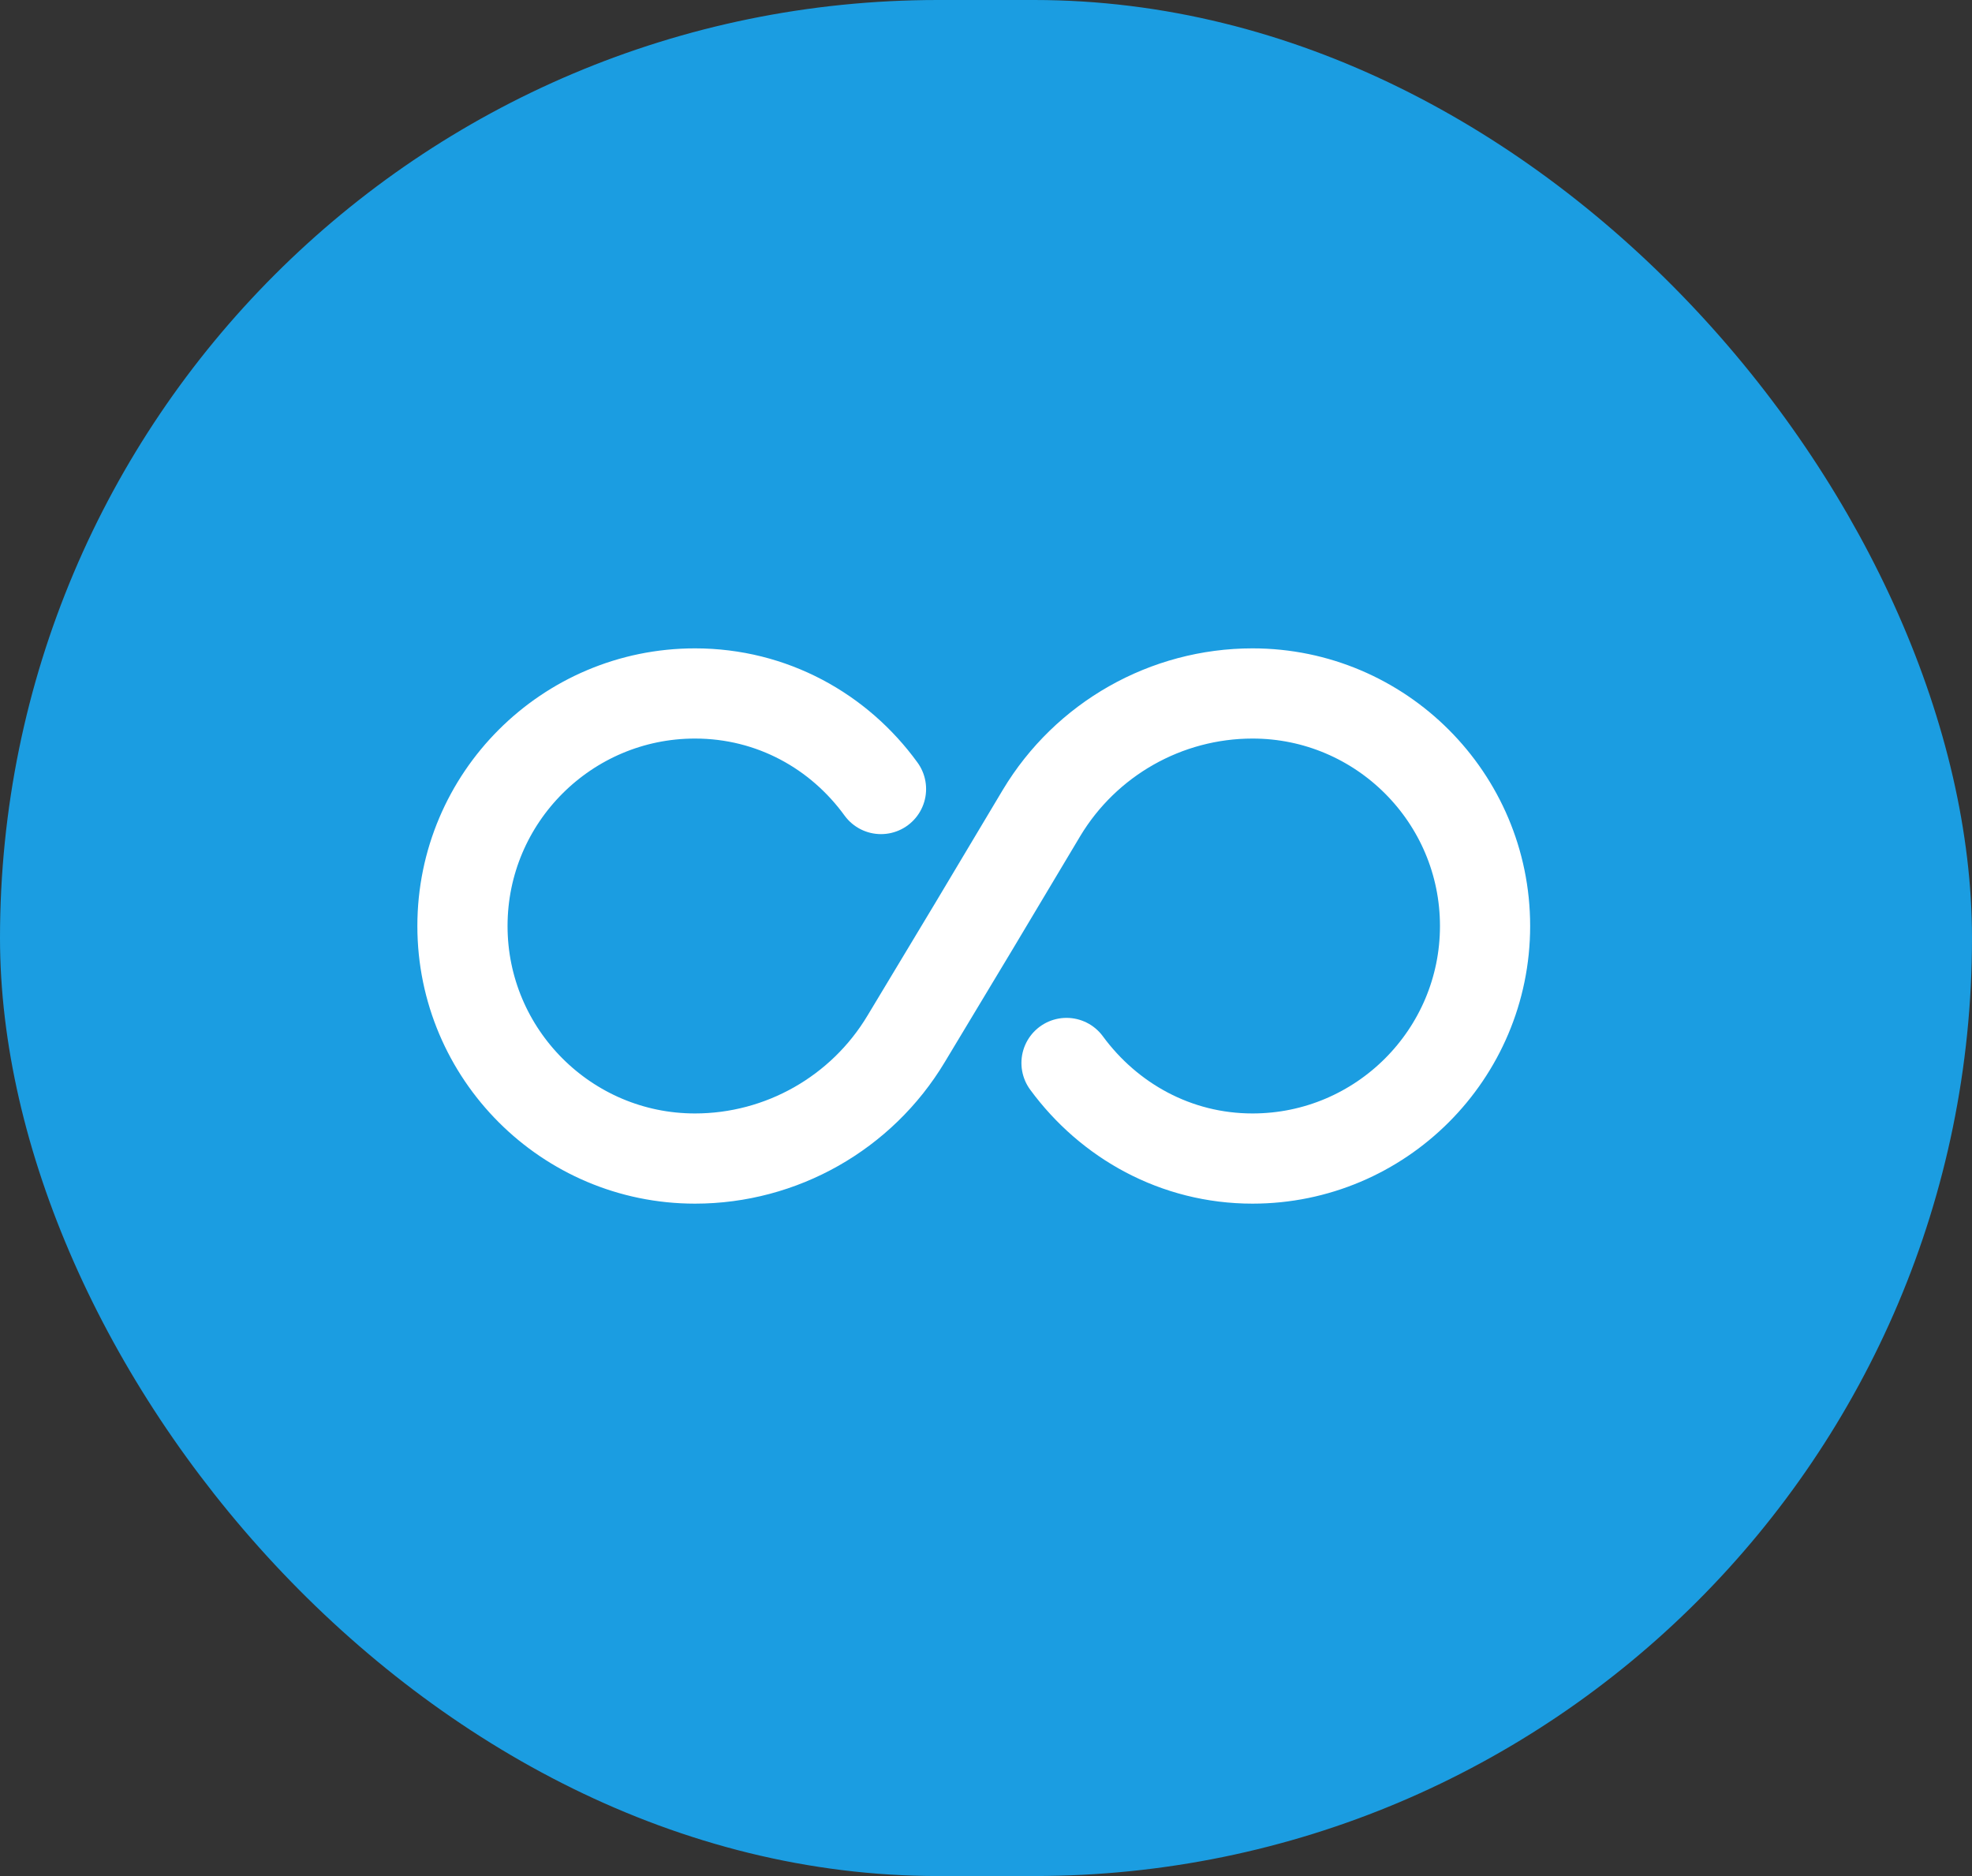
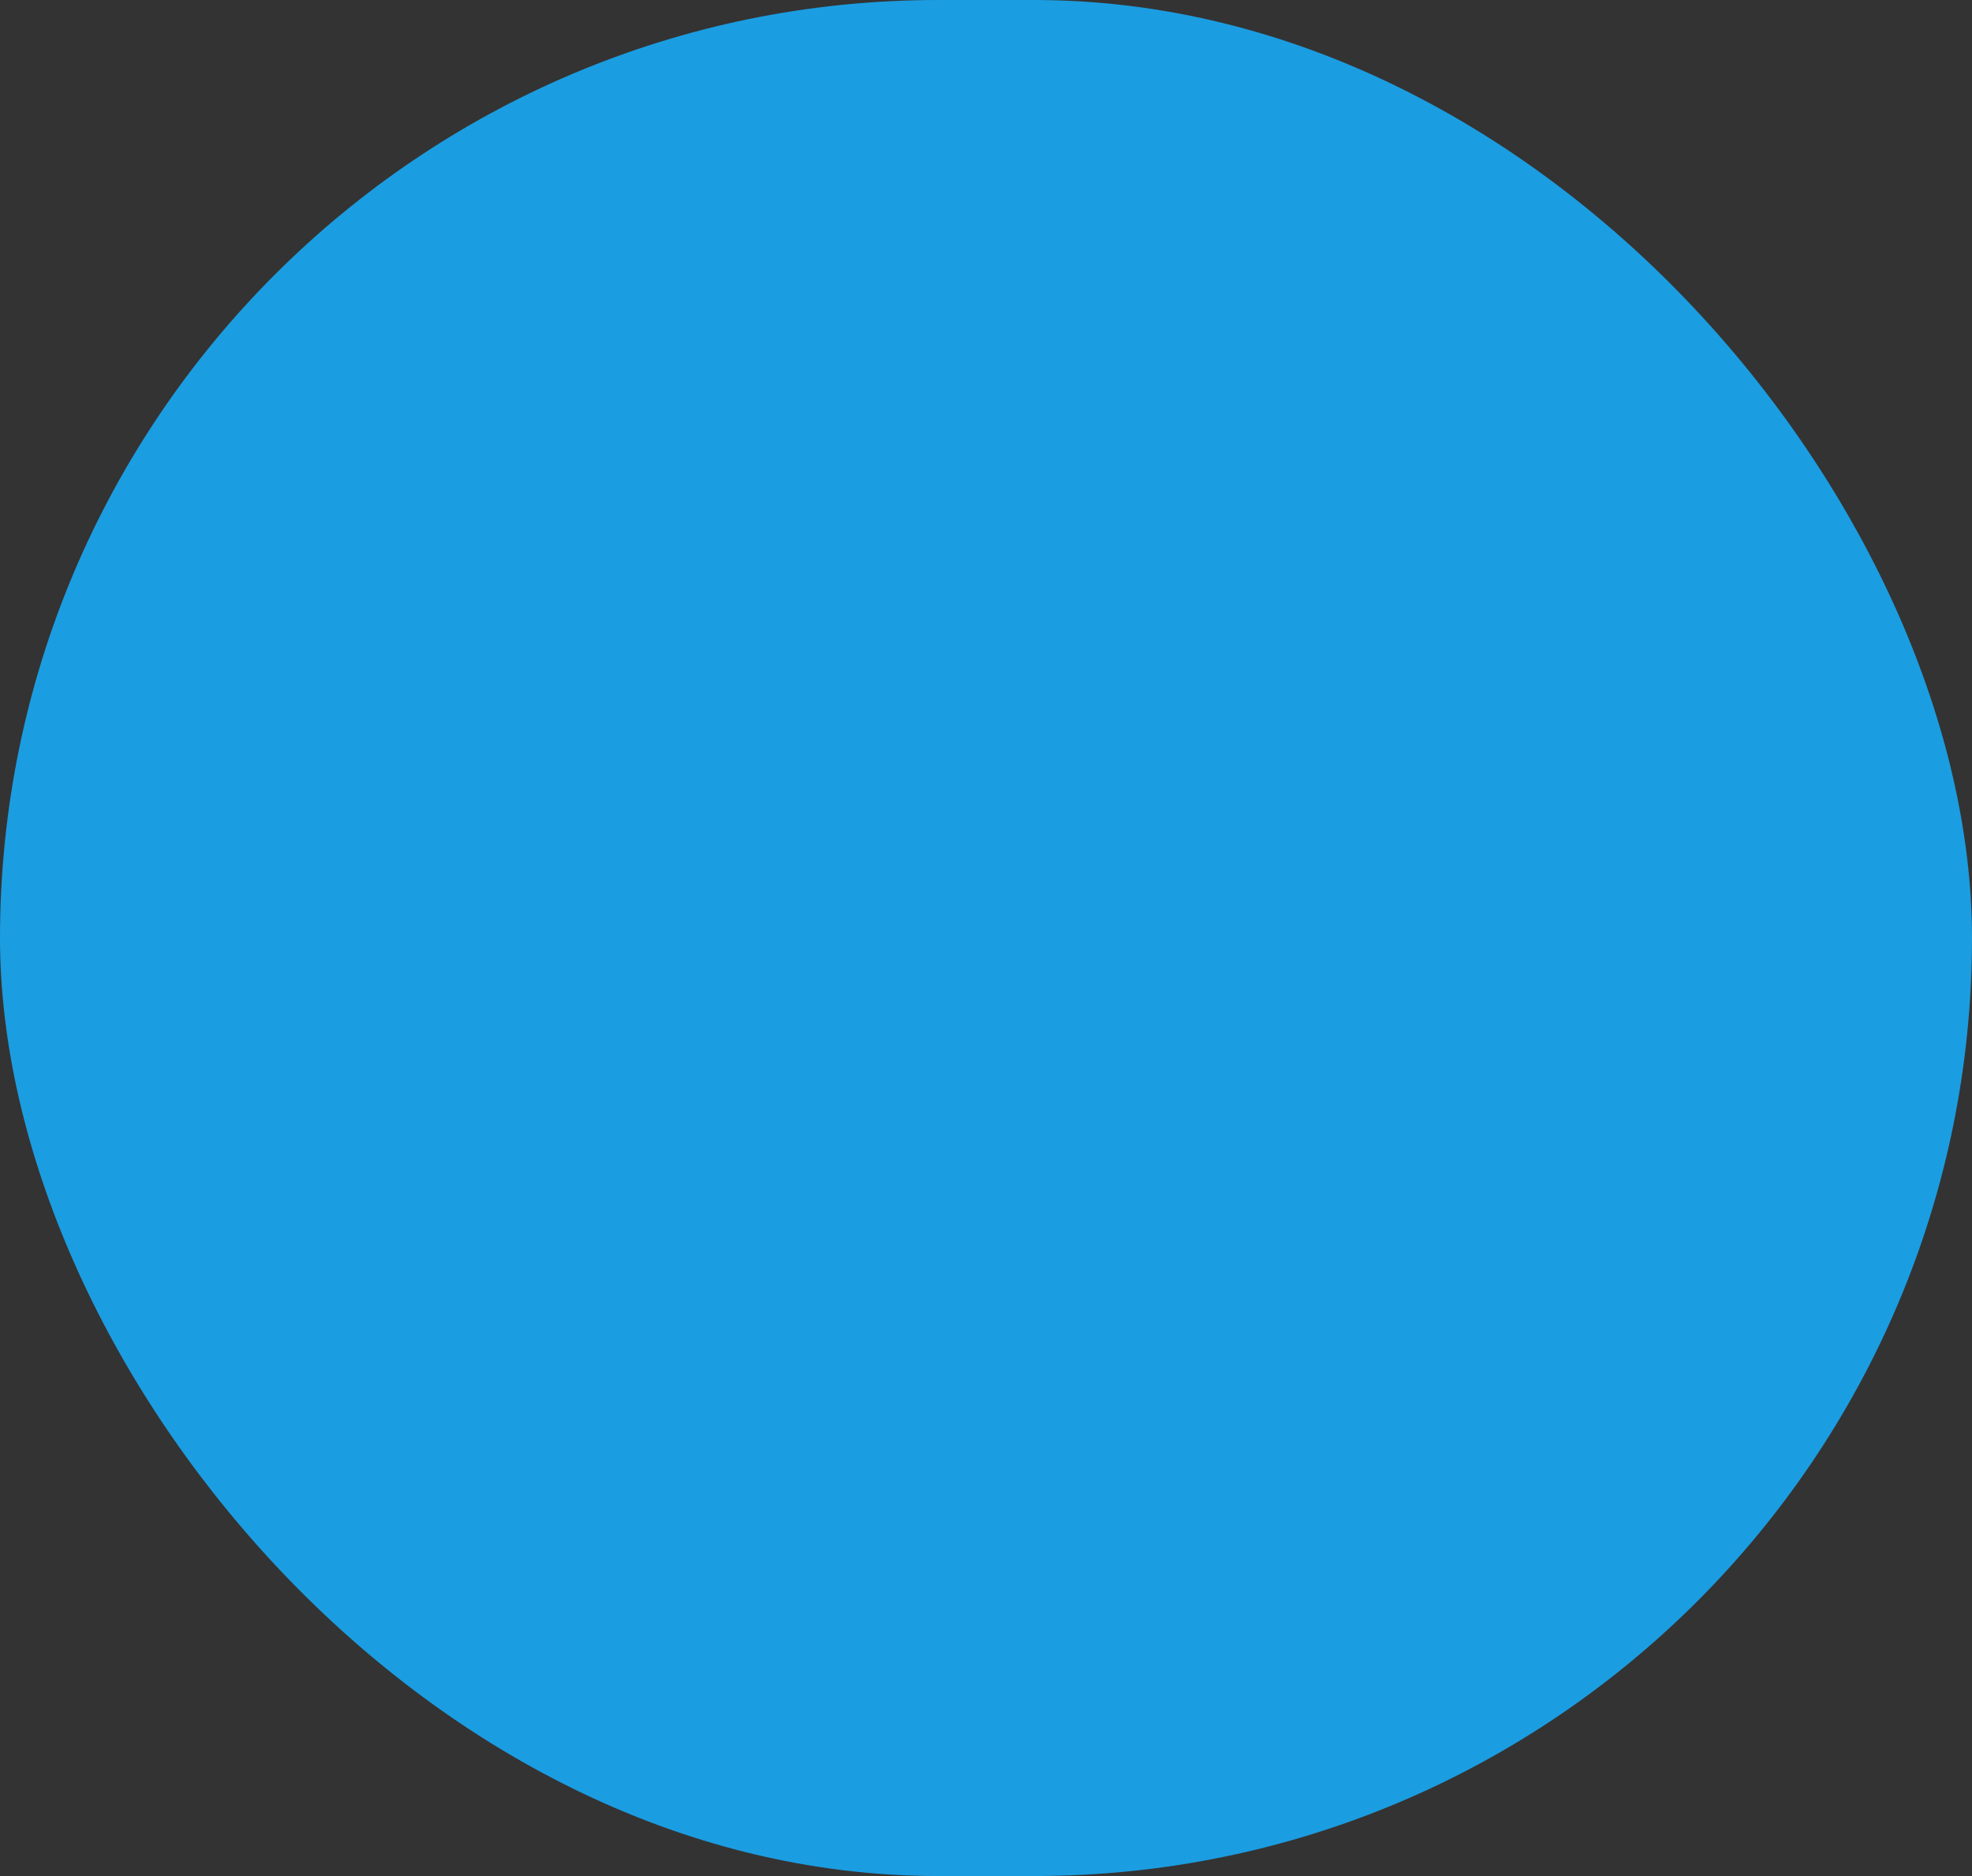
<svg xmlns="http://www.w3.org/2000/svg" width="82" height="78" viewBox="0 0 82 78" fill="none">
  <rect x="0" y="0" width="82" height="78" fill="#333333" stroke="none" />
  <rect width="82" height="78" rx="39" fill="#1B9DE1" />
-   <path d="M36.634 32.805C34.892 30.404 32.108 28.832 28.899 28.832C23.566 28.832 19.23 33.167 19.23 38.5C19.23 43.834 23.566 48.169 28.899 48.169C32.49 48.169 35.827 46.278 37.676 43.197L40.502 38.5L43.307 33.804C45.156 30.723 48.492 28.832 52.083 28.832C57.417 28.832 61.752 33.167 61.752 38.5C61.752 43.834 57.417 48.169 52.083 48.169C48.896 48.169 46.112 46.597 44.348 44.195" stroke="white" stroke-width="3.75" stroke-linecap="round" stroke-linejoin="round" />
</svg>